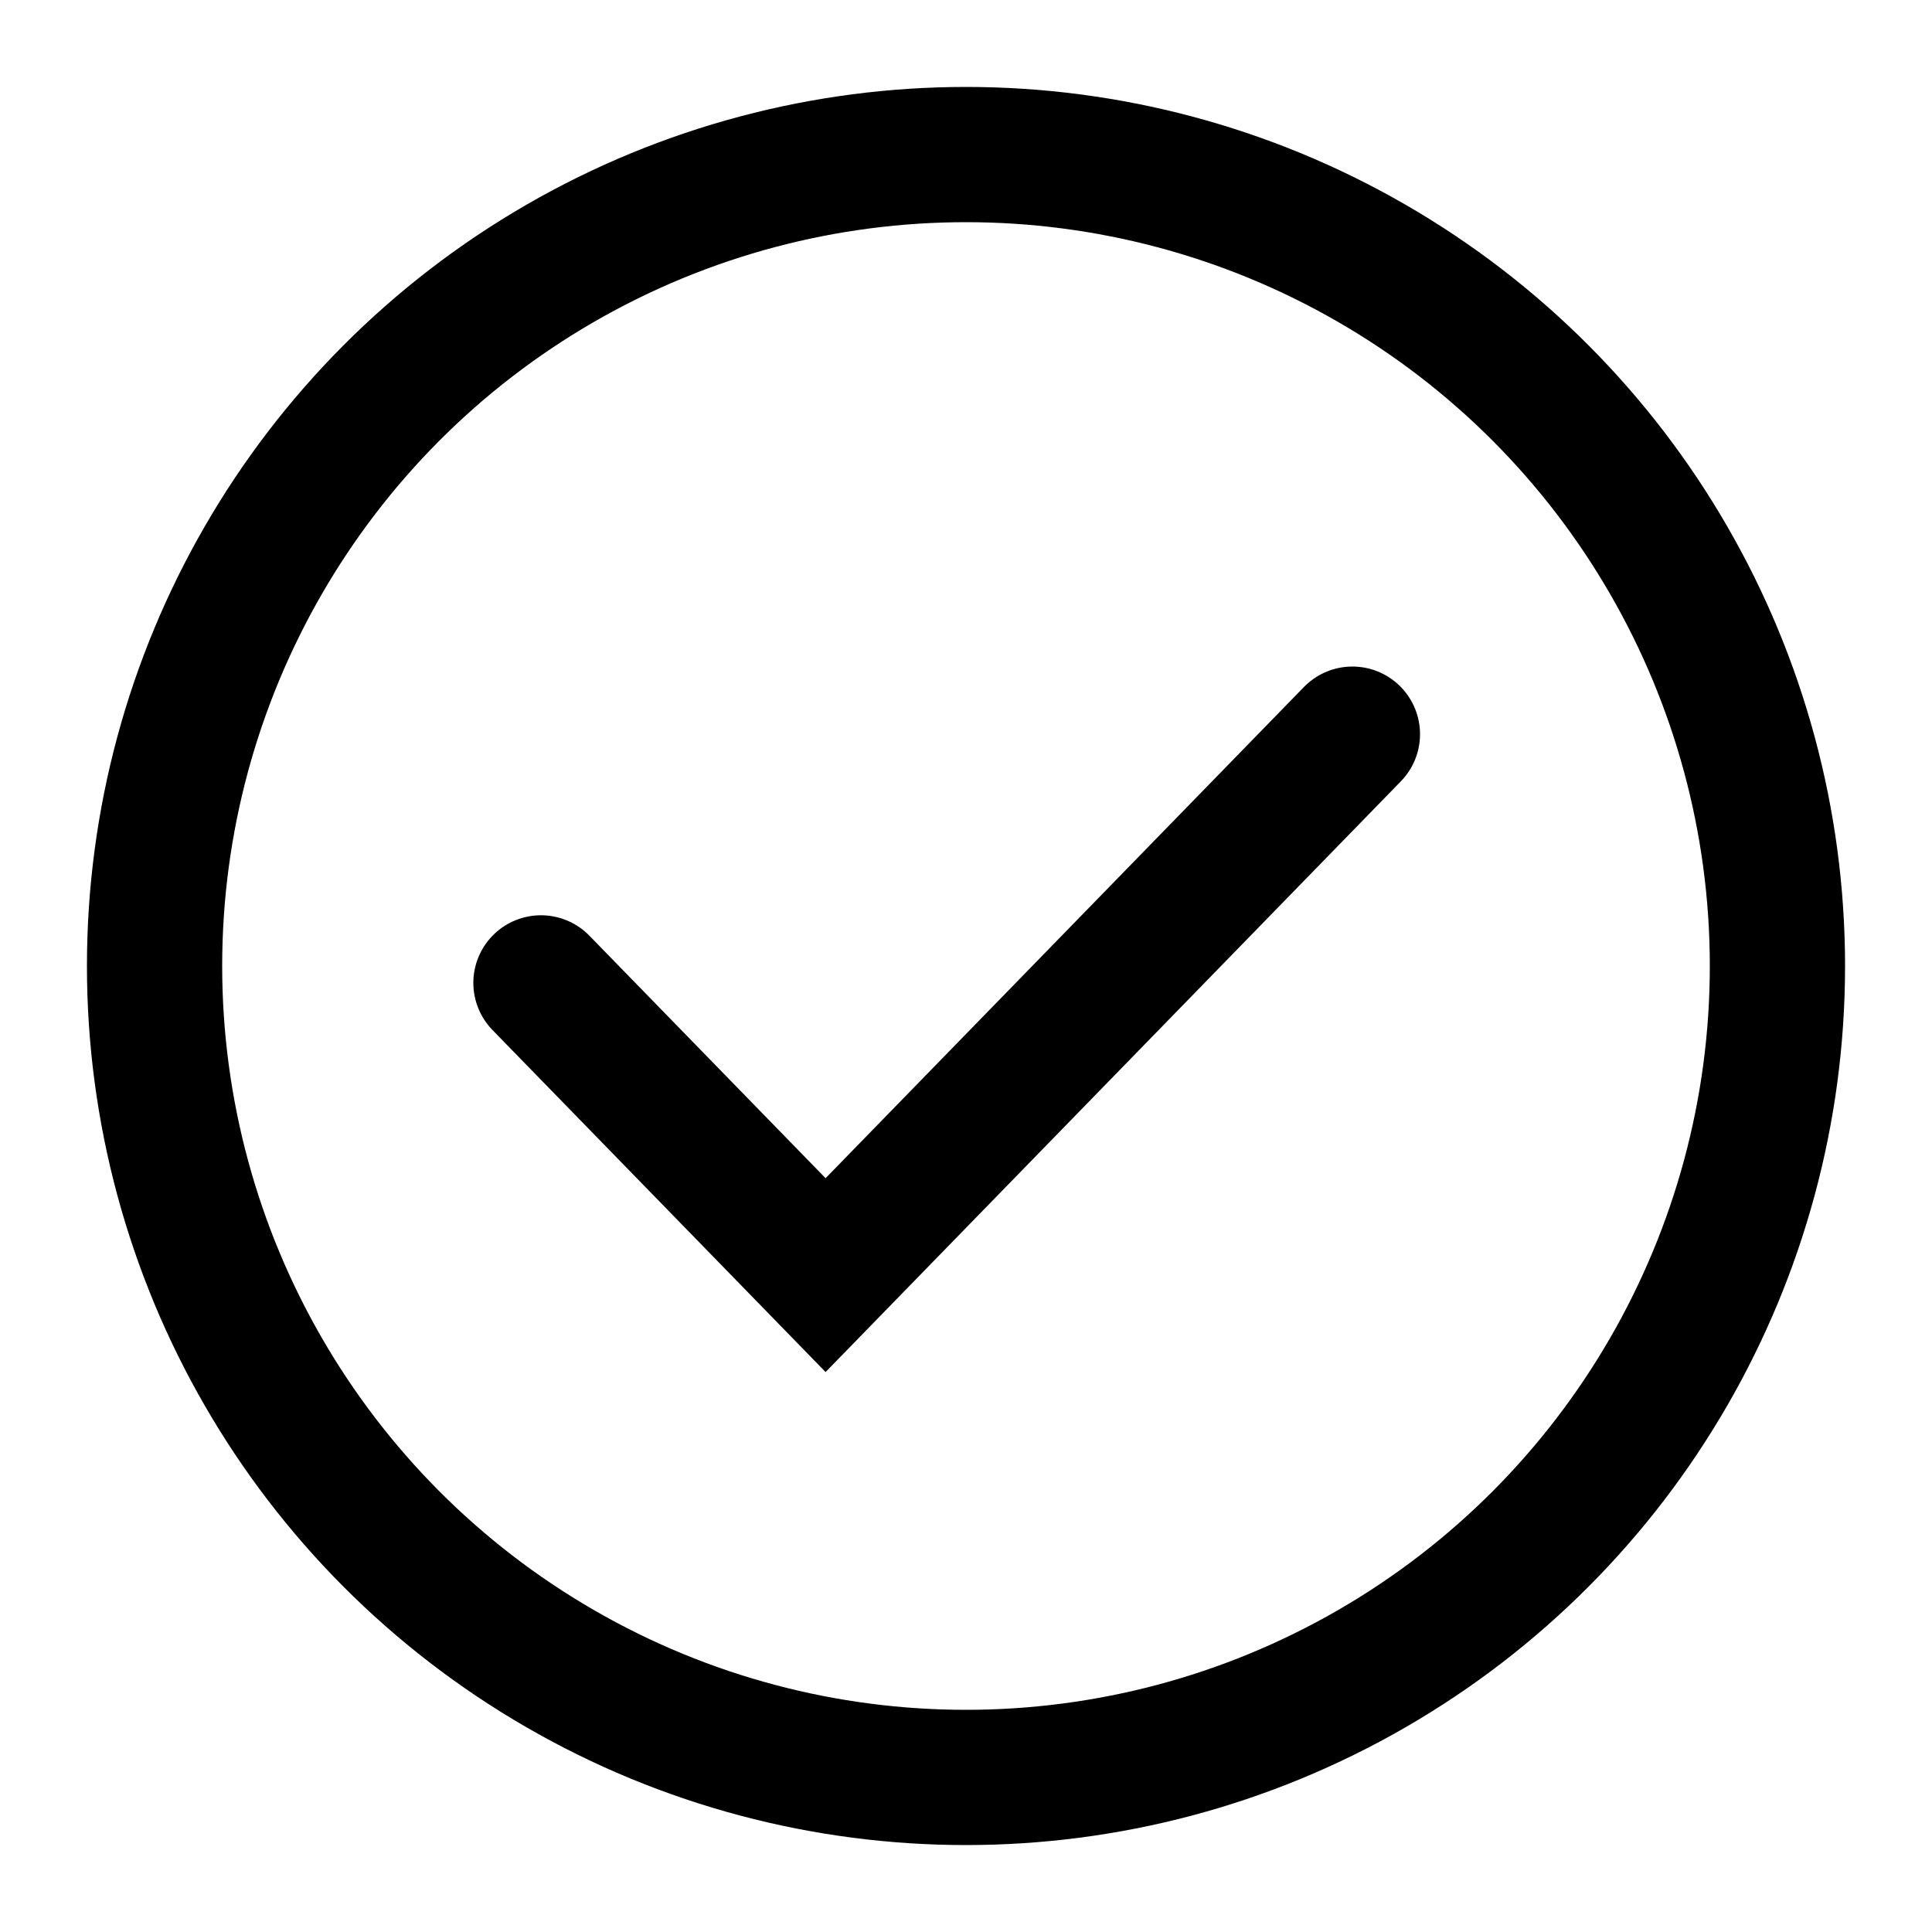
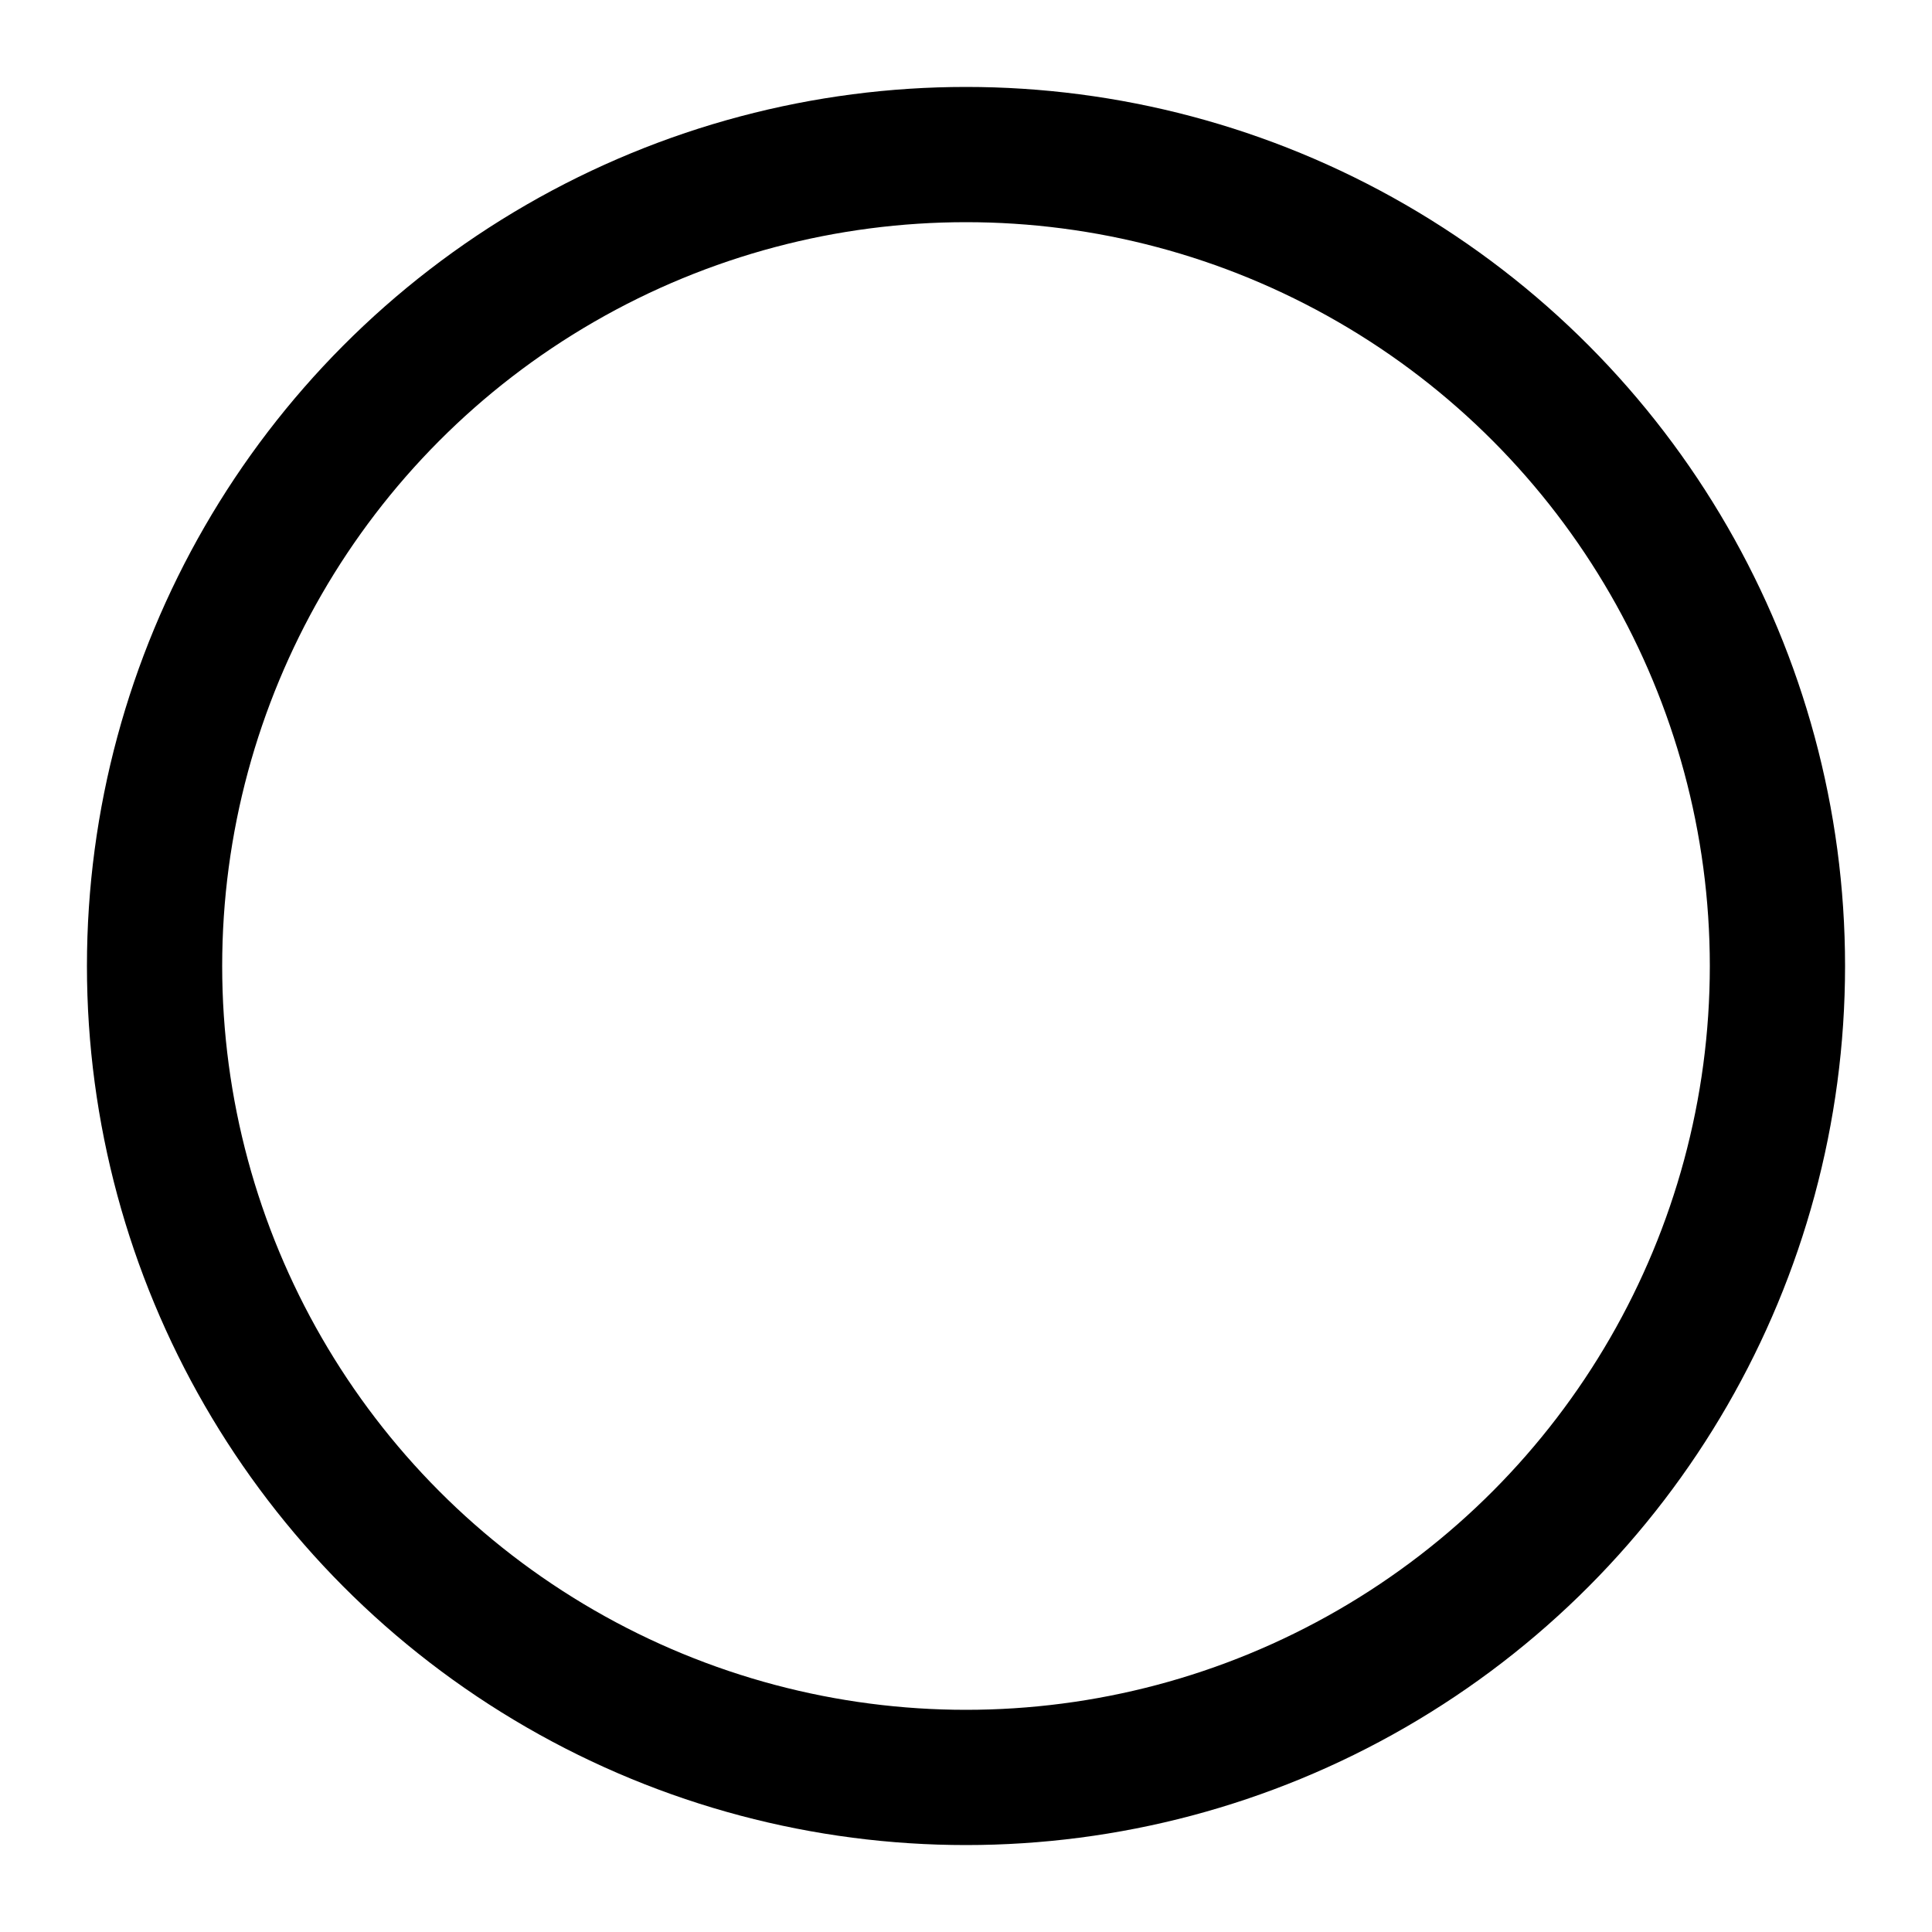
<svg xmlns="http://www.w3.org/2000/svg" width="50px" height="50px" viewBox="0 0 50 50" version="1.1">
  <title>851BE2C4-BFA2-41D7-BBC9-19C77A7A2ED2</title>
  <g id="Symbole" stroke="none" stroke-width="1" fill="none" fill-rule="evenodd">
    <g id="Icon/Haekchenkreis/schwarz" stroke="#000000" stroke-width="3.5">
-       <polyline id="Rectangle" stroke-linecap="round" points="35 19 21.366 33 14 25.437" />
      <circle id="Oval" cx="25" cy="25" r="21" />
    </g>
  </g>
</svg>